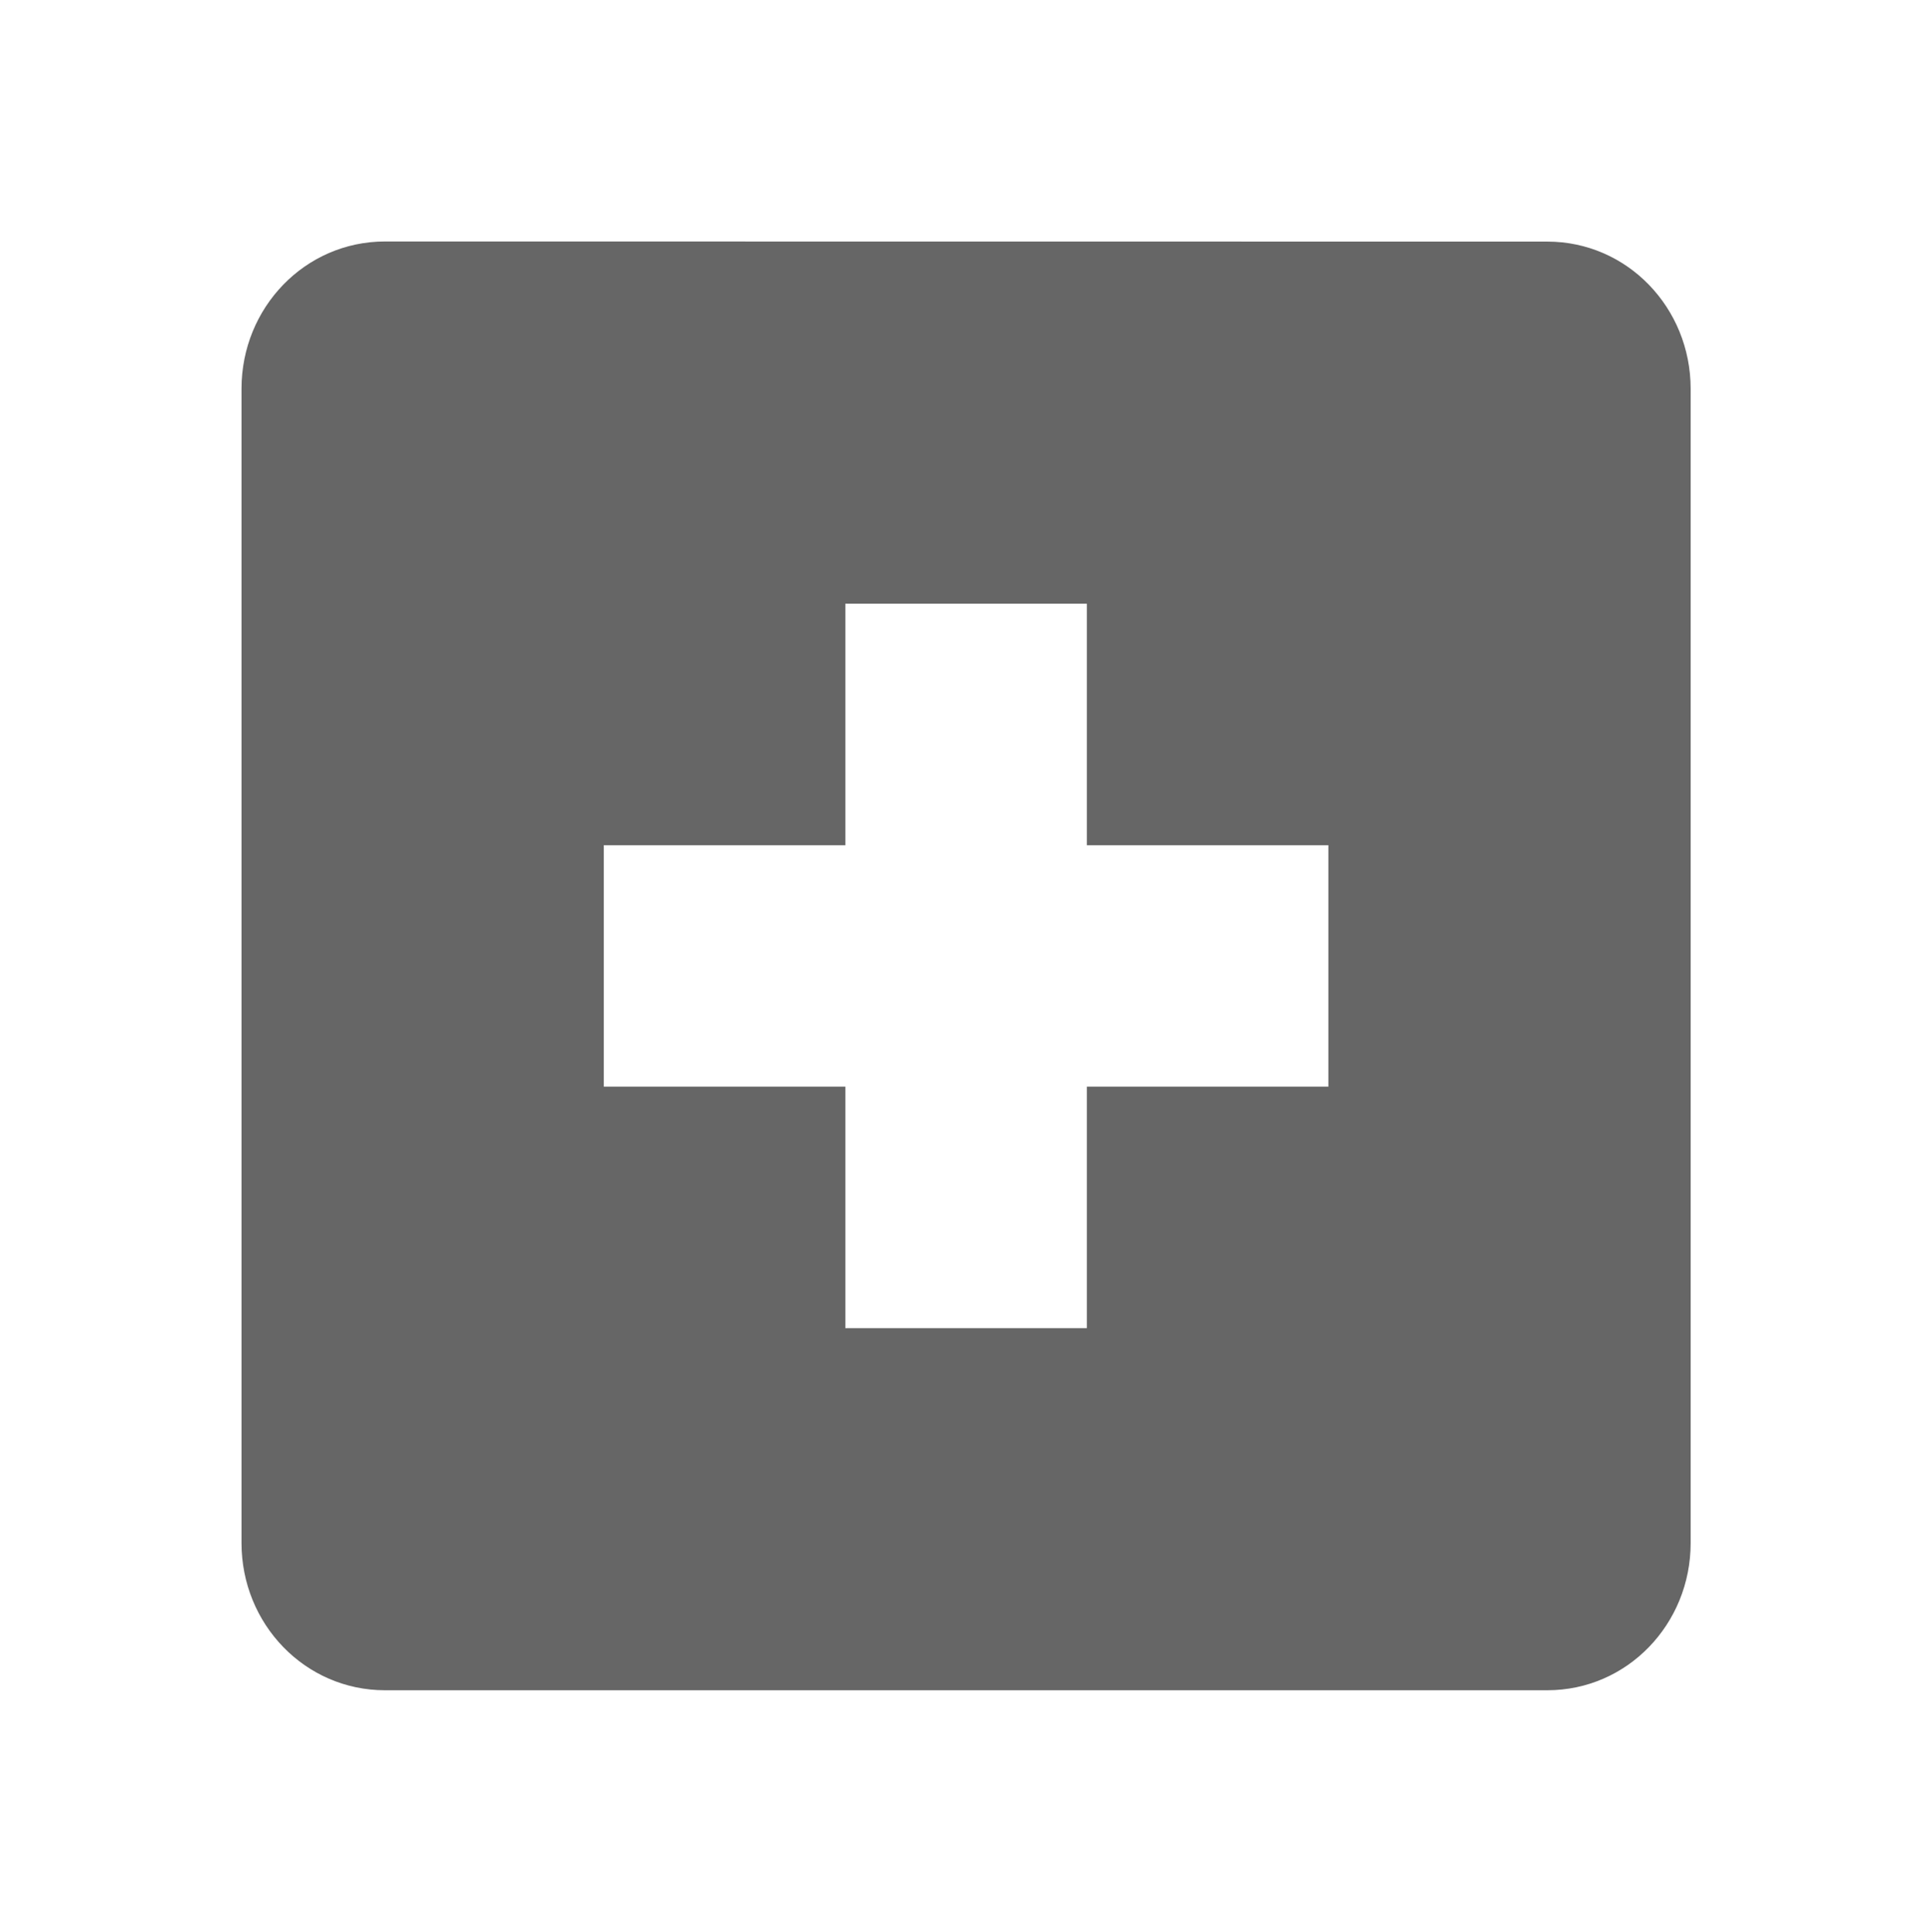
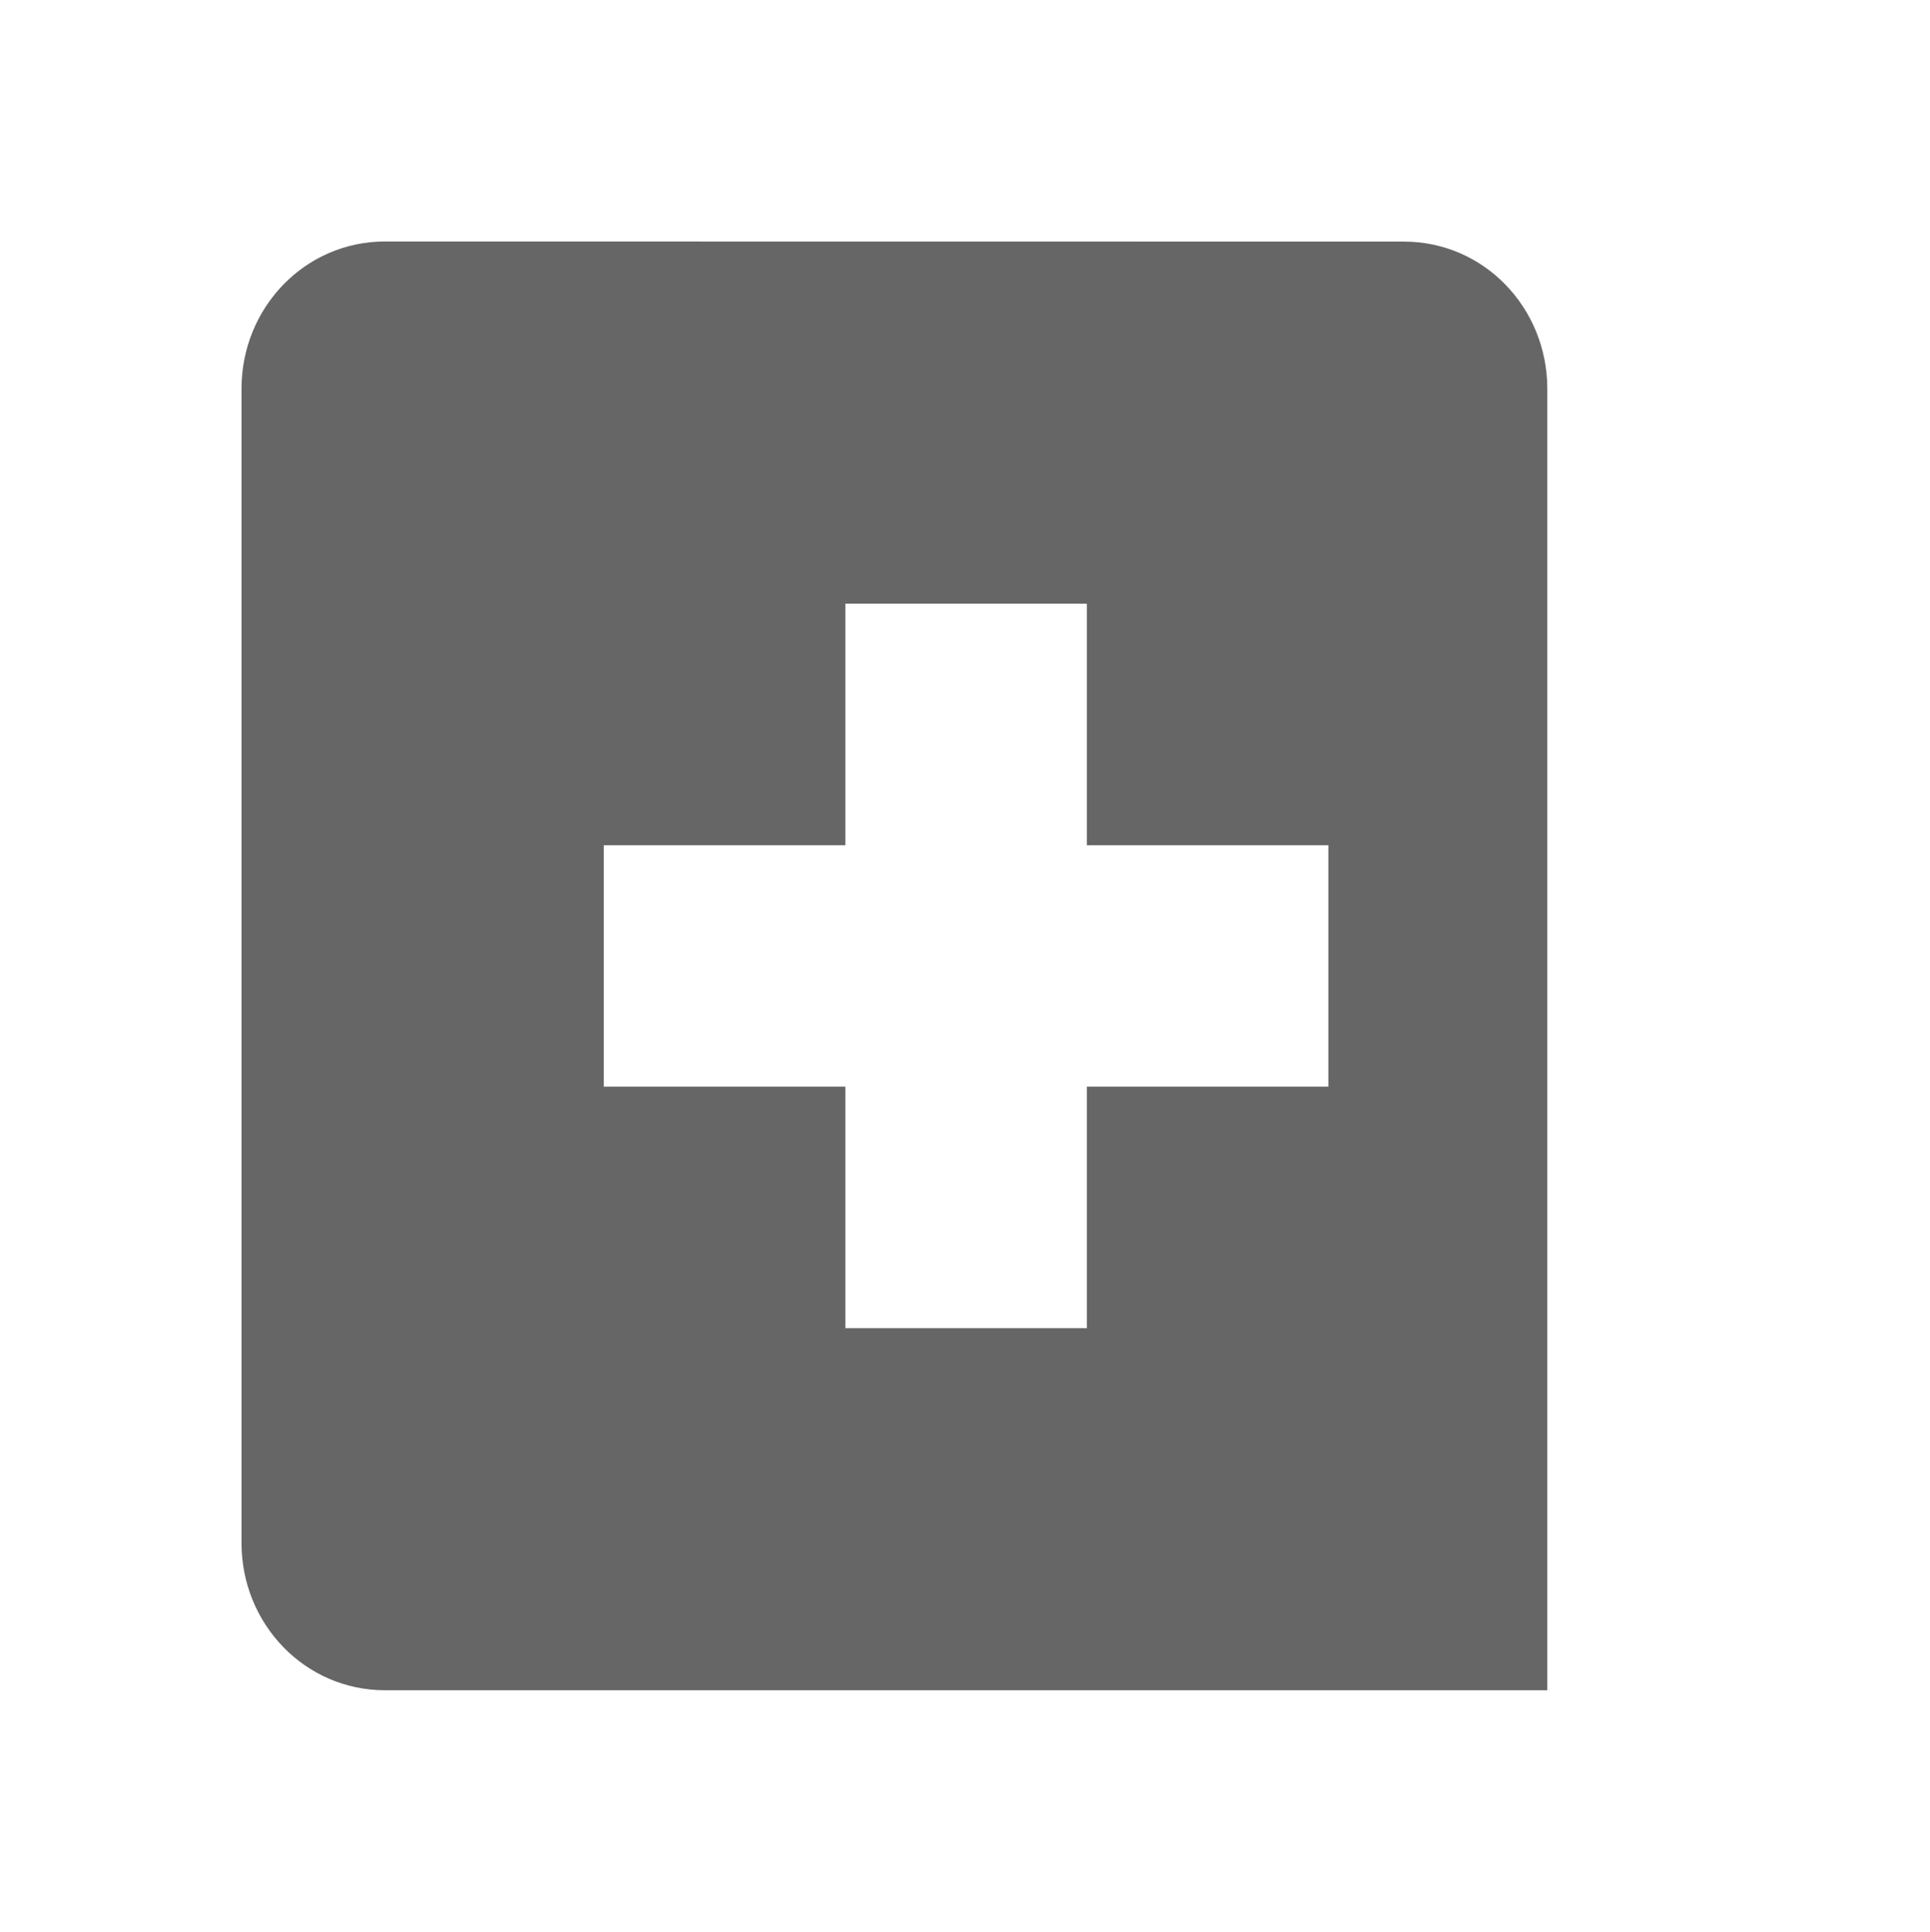
<svg xmlns="http://www.w3.org/2000/svg" height="16" width="15.982" id="svg2" version="1.1">
  <defs id="defs10" />
  <g transform="translate(-433 3)" id="g4">
-     <path color="#bebebe" d="M436.188-1C435.525-1 435-.451 435 .219V9.78c0 .67.525 1.219 1.188 1.219h9.625c.663 0 1.187-.549 1.187-1.219V.22c0-.67-.524-1.219-1.187-1.219zM440 2h2v2h2v2h-2v2h-2V6h-2V4h2z" fill="#666" overflow="visible" style="marker:none" id="path6" />
+     <path color="#bebebe" d="M436.188-1C435.525-1 435-.451 435 .219V9.78c0 .67.525 1.219 1.188 1.219h9.625V.22c0-.67-.524-1.219-1.187-1.219zM440 2h2v2h2v2h-2v2h-2V6h-2V4h2z" fill="#666" overflow="visible" style="marker:none" id="path6" />
  </g>
</svg>